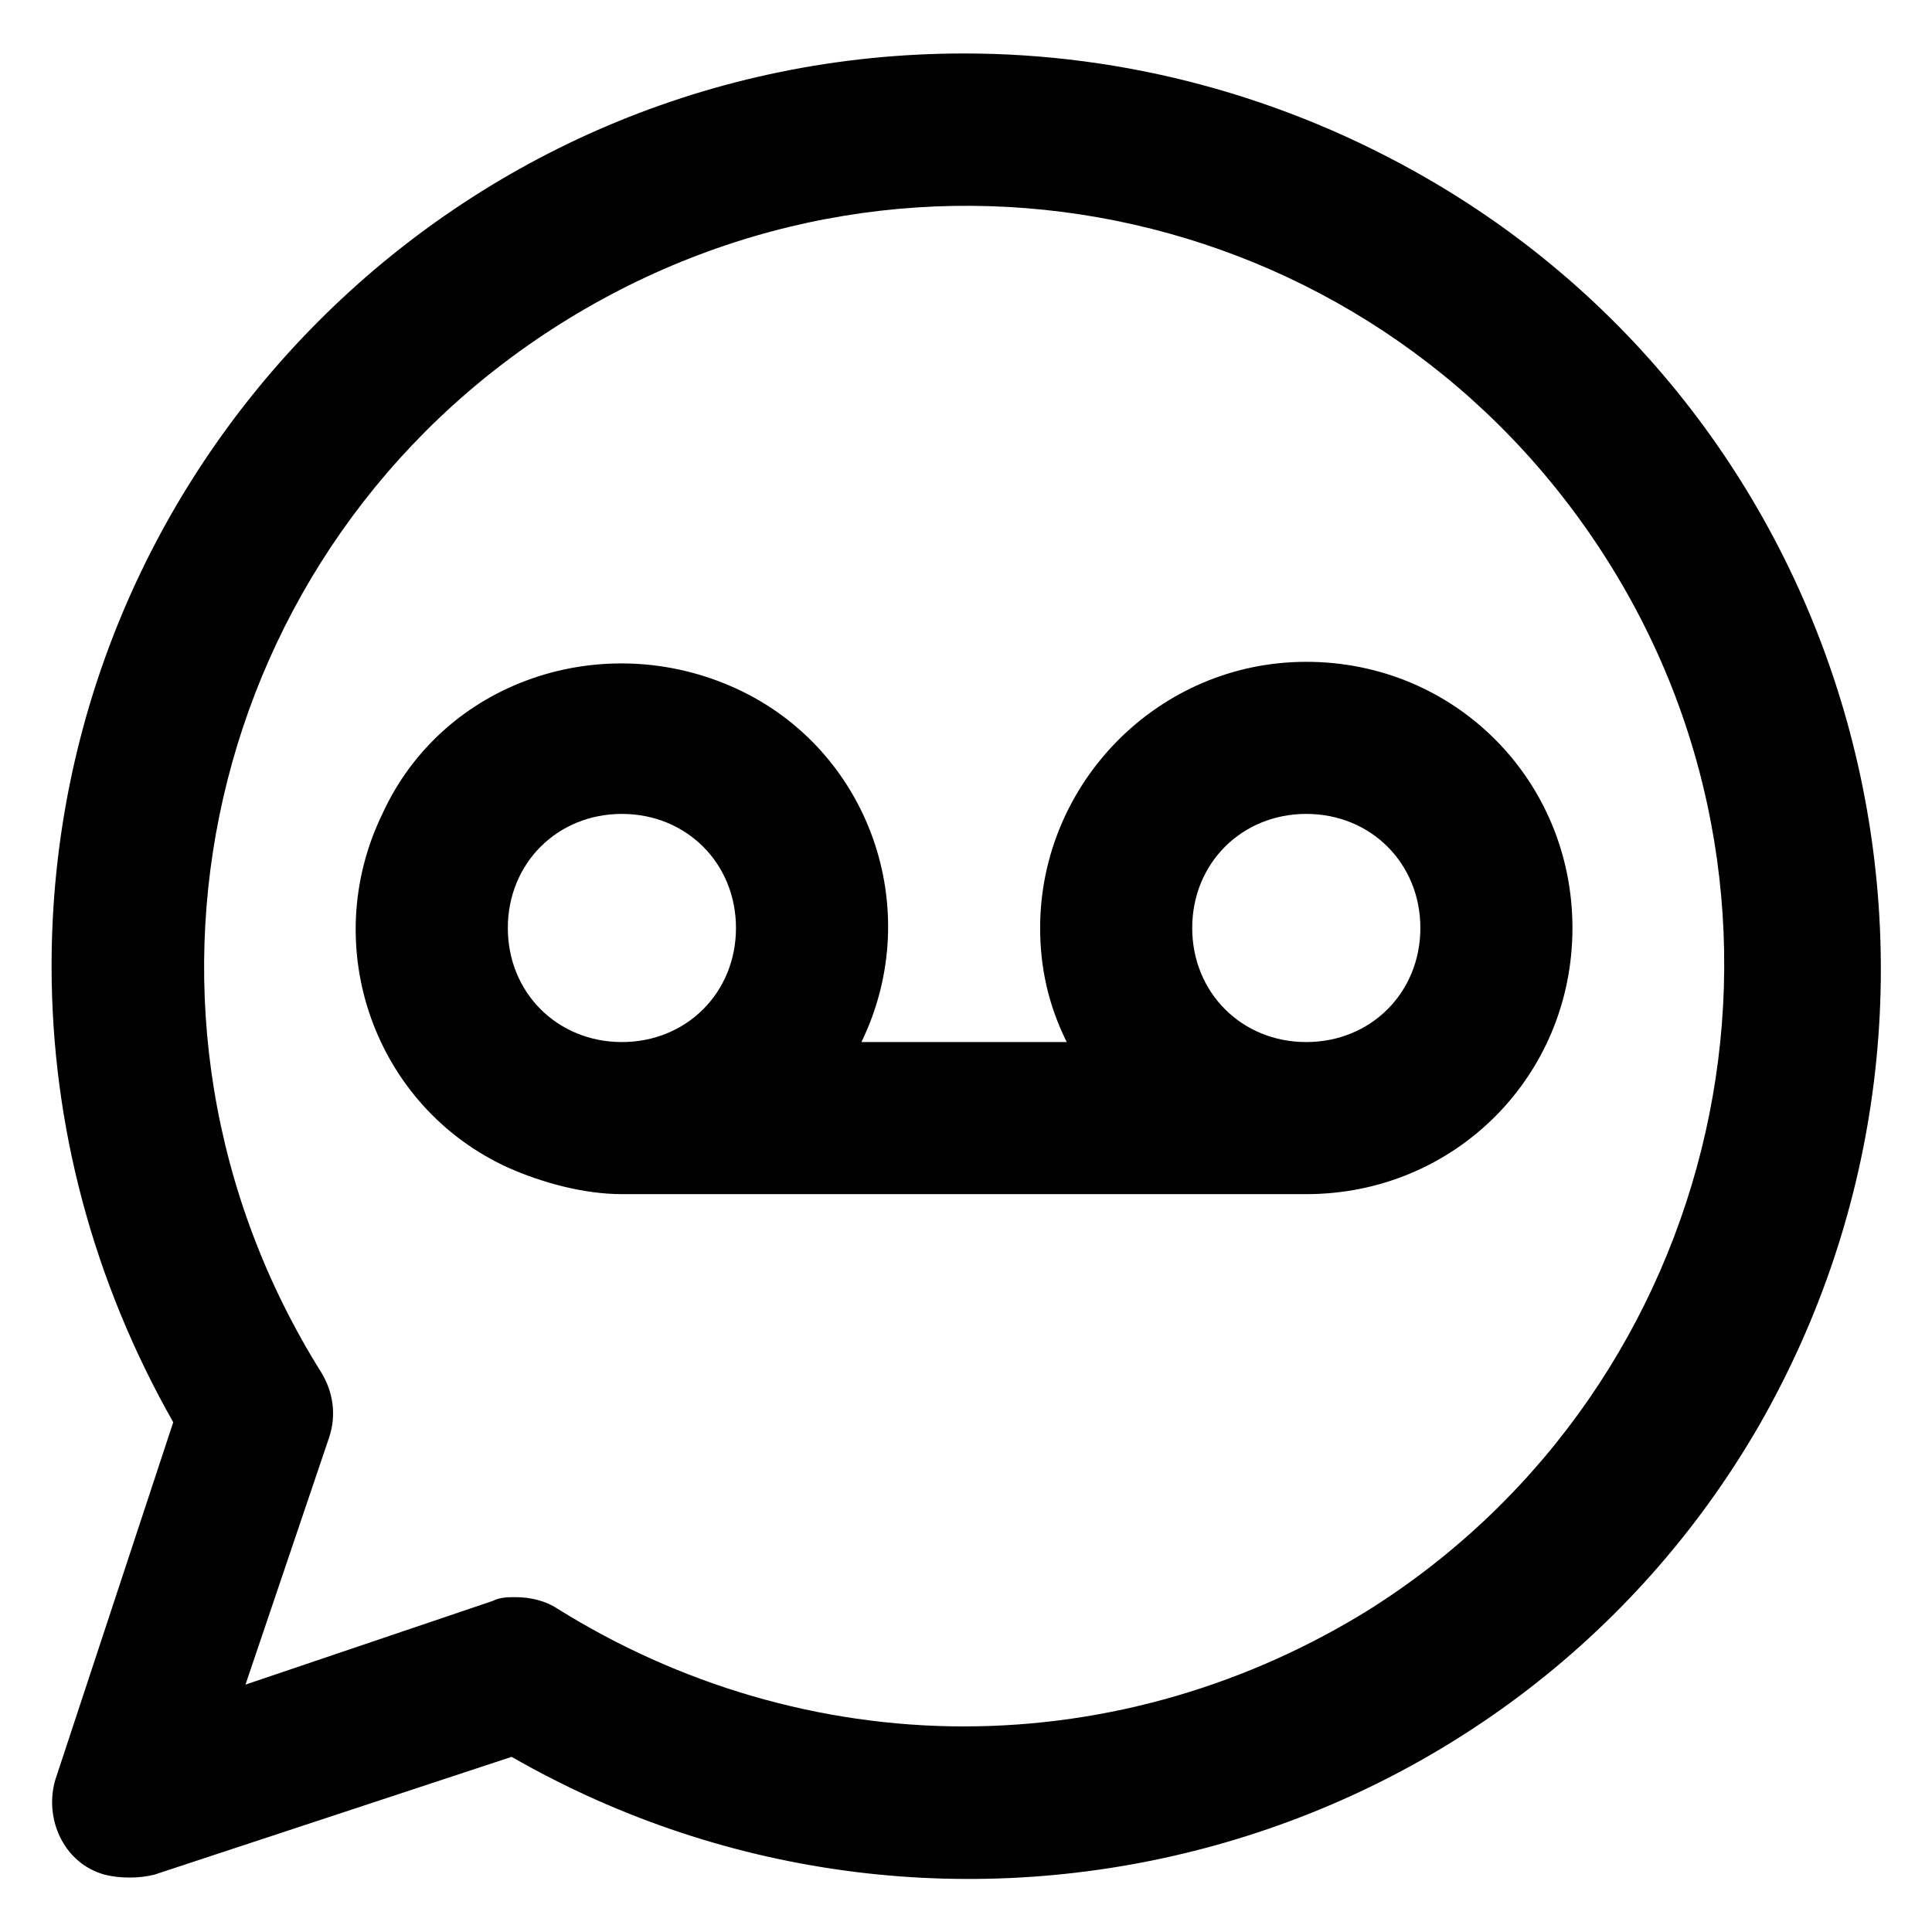
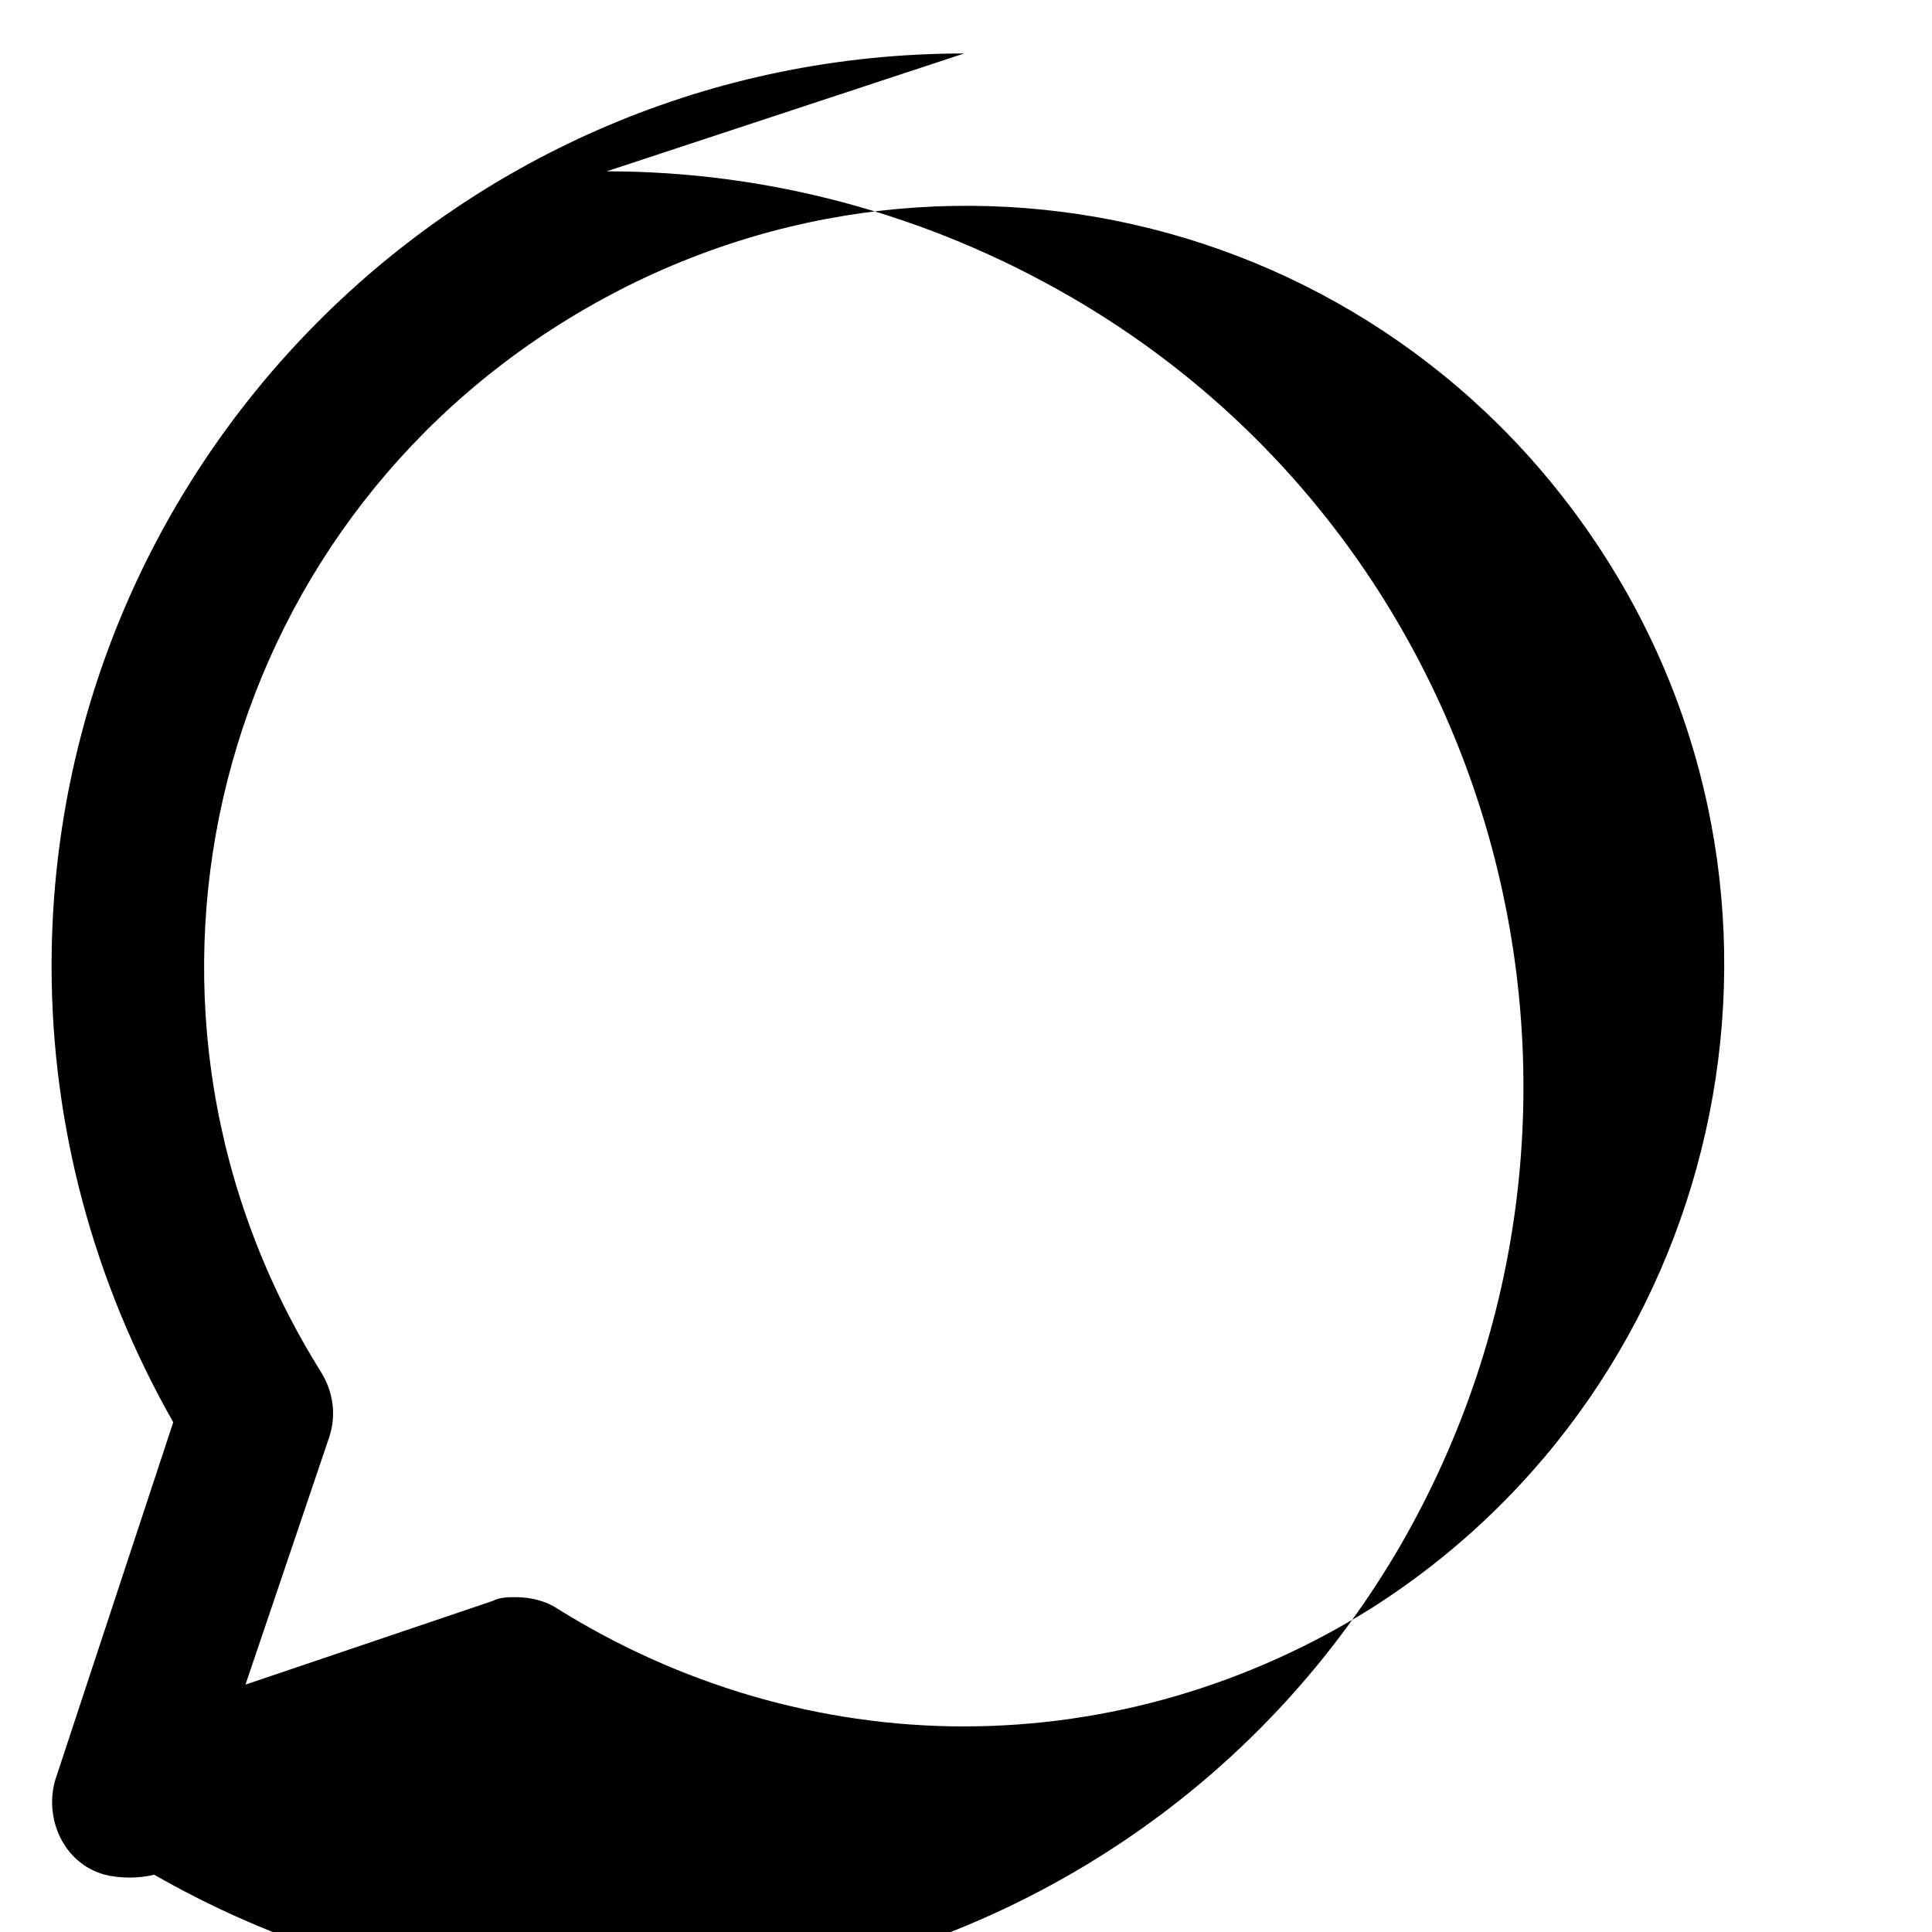
<svg xmlns="http://www.w3.org/2000/svg" fill="#000000" width="800px" height="800px" version="1.1" viewBox="144 144 512 512">
  <g>
-     <path d="m399.5 158.17c-134.01 0-241.83 108.82-241.83 241.83 0 42.32 11.082 83.633 32.242 120.91l-31.238 94.715c-3.023 10.078 2.016 22.168 13.098 25.191 4.031 1.008 9.07 1.008 13.098 0l94.715-31.234c115.88 66.504 264 27.207 330.5-87.664 66.504-115.88 27.207-264-87.664-330.5-38.285-22.168-80.602-33.25-122.92-33.25zm0 443.35c-38.289 0-75.57-11.082-107.82-31.234-3.023-2.016-7.055-3.023-11.082-3.023-2.016 0-4.031 0-6.047 1.008l-65.496 22.168 22.168-65.496c2.016-6.047 1.008-12.09-2.016-17.129-59.449-94.719-31.234-218.66 63.48-278.11 94.715-59.449 217.64-31.234 277.09 62.473 59.449 93.707 31.238 218.65-62.473 278.1-32.242 20.152-69.523 31.238-107.81 31.238z" />
-     <path d="m490.18 460.46c39.297 0 70.535-31.234 70.535-70.535 0-39.297-31.234-70.535-70.535-70.535-39.297 0-70.535 32.242-70.535 70.535 0 10.078 2.016 20.152 7.055 30.23h-54.41c17.129-35.266 2.016-77.586-33.25-93.707-35.27-16.125-77.59-2.019-93.711 33.25-17.129 35.266-2.016 77.586 33.25 93.707 9.07 4.031 20.152 7.055 30.23 7.055zm-211.6-70.535c0-17.129 13.098-30.23 30.23-30.23 17.129 0 30.23 13.098 30.23 30.23 0 17.129-13.098 30.23-30.23 30.23s-30.23-13.102-30.23-30.23zm211.6 30.23c-17.129 0-30.23-13.098-30.23-30.23 0-17.129 13.098-30.23 30.23-30.23 17.129 0 30.23 13.098 30.23 30.23 0 17.129-13.102 30.23-30.23 30.23z" />
+     <path d="m399.5 158.17c-134.01 0-241.83 108.82-241.83 241.83 0 42.32 11.082 83.633 32.242 120.91l-31.238 94.715c-3.023 10.078 2.016 22.168 13.098 25.191 4.031 1.008 9.07 1.008 13.098 0c115.88 66.504 264 27.207 330.5-87.664 66.504-115.88 27.207-264-87.664-330.5-38.285-22.168-80.602-33.25-122.92-33.25zm0 443.35c-38.289 0-75.57-11.082-107.82-31.234-3.023-2.016-7.055-3.023-11.082-3.023-2.016 0-4.031 0-6.047 1.008l-65.496 22.168 22.168-65.496c2.016-6.047 1.008-12.09-2.016-17.129-59.449-94.719-31.234-218.66 63.48-278.11 94.715-59.449 217.64-31.234 277.09 62.473 59.449 93.707 31.238 218.65-62.473 278.1-32.242 20.152-69.523 31.238-107.81 31.238z" />
  </g>
</svg>